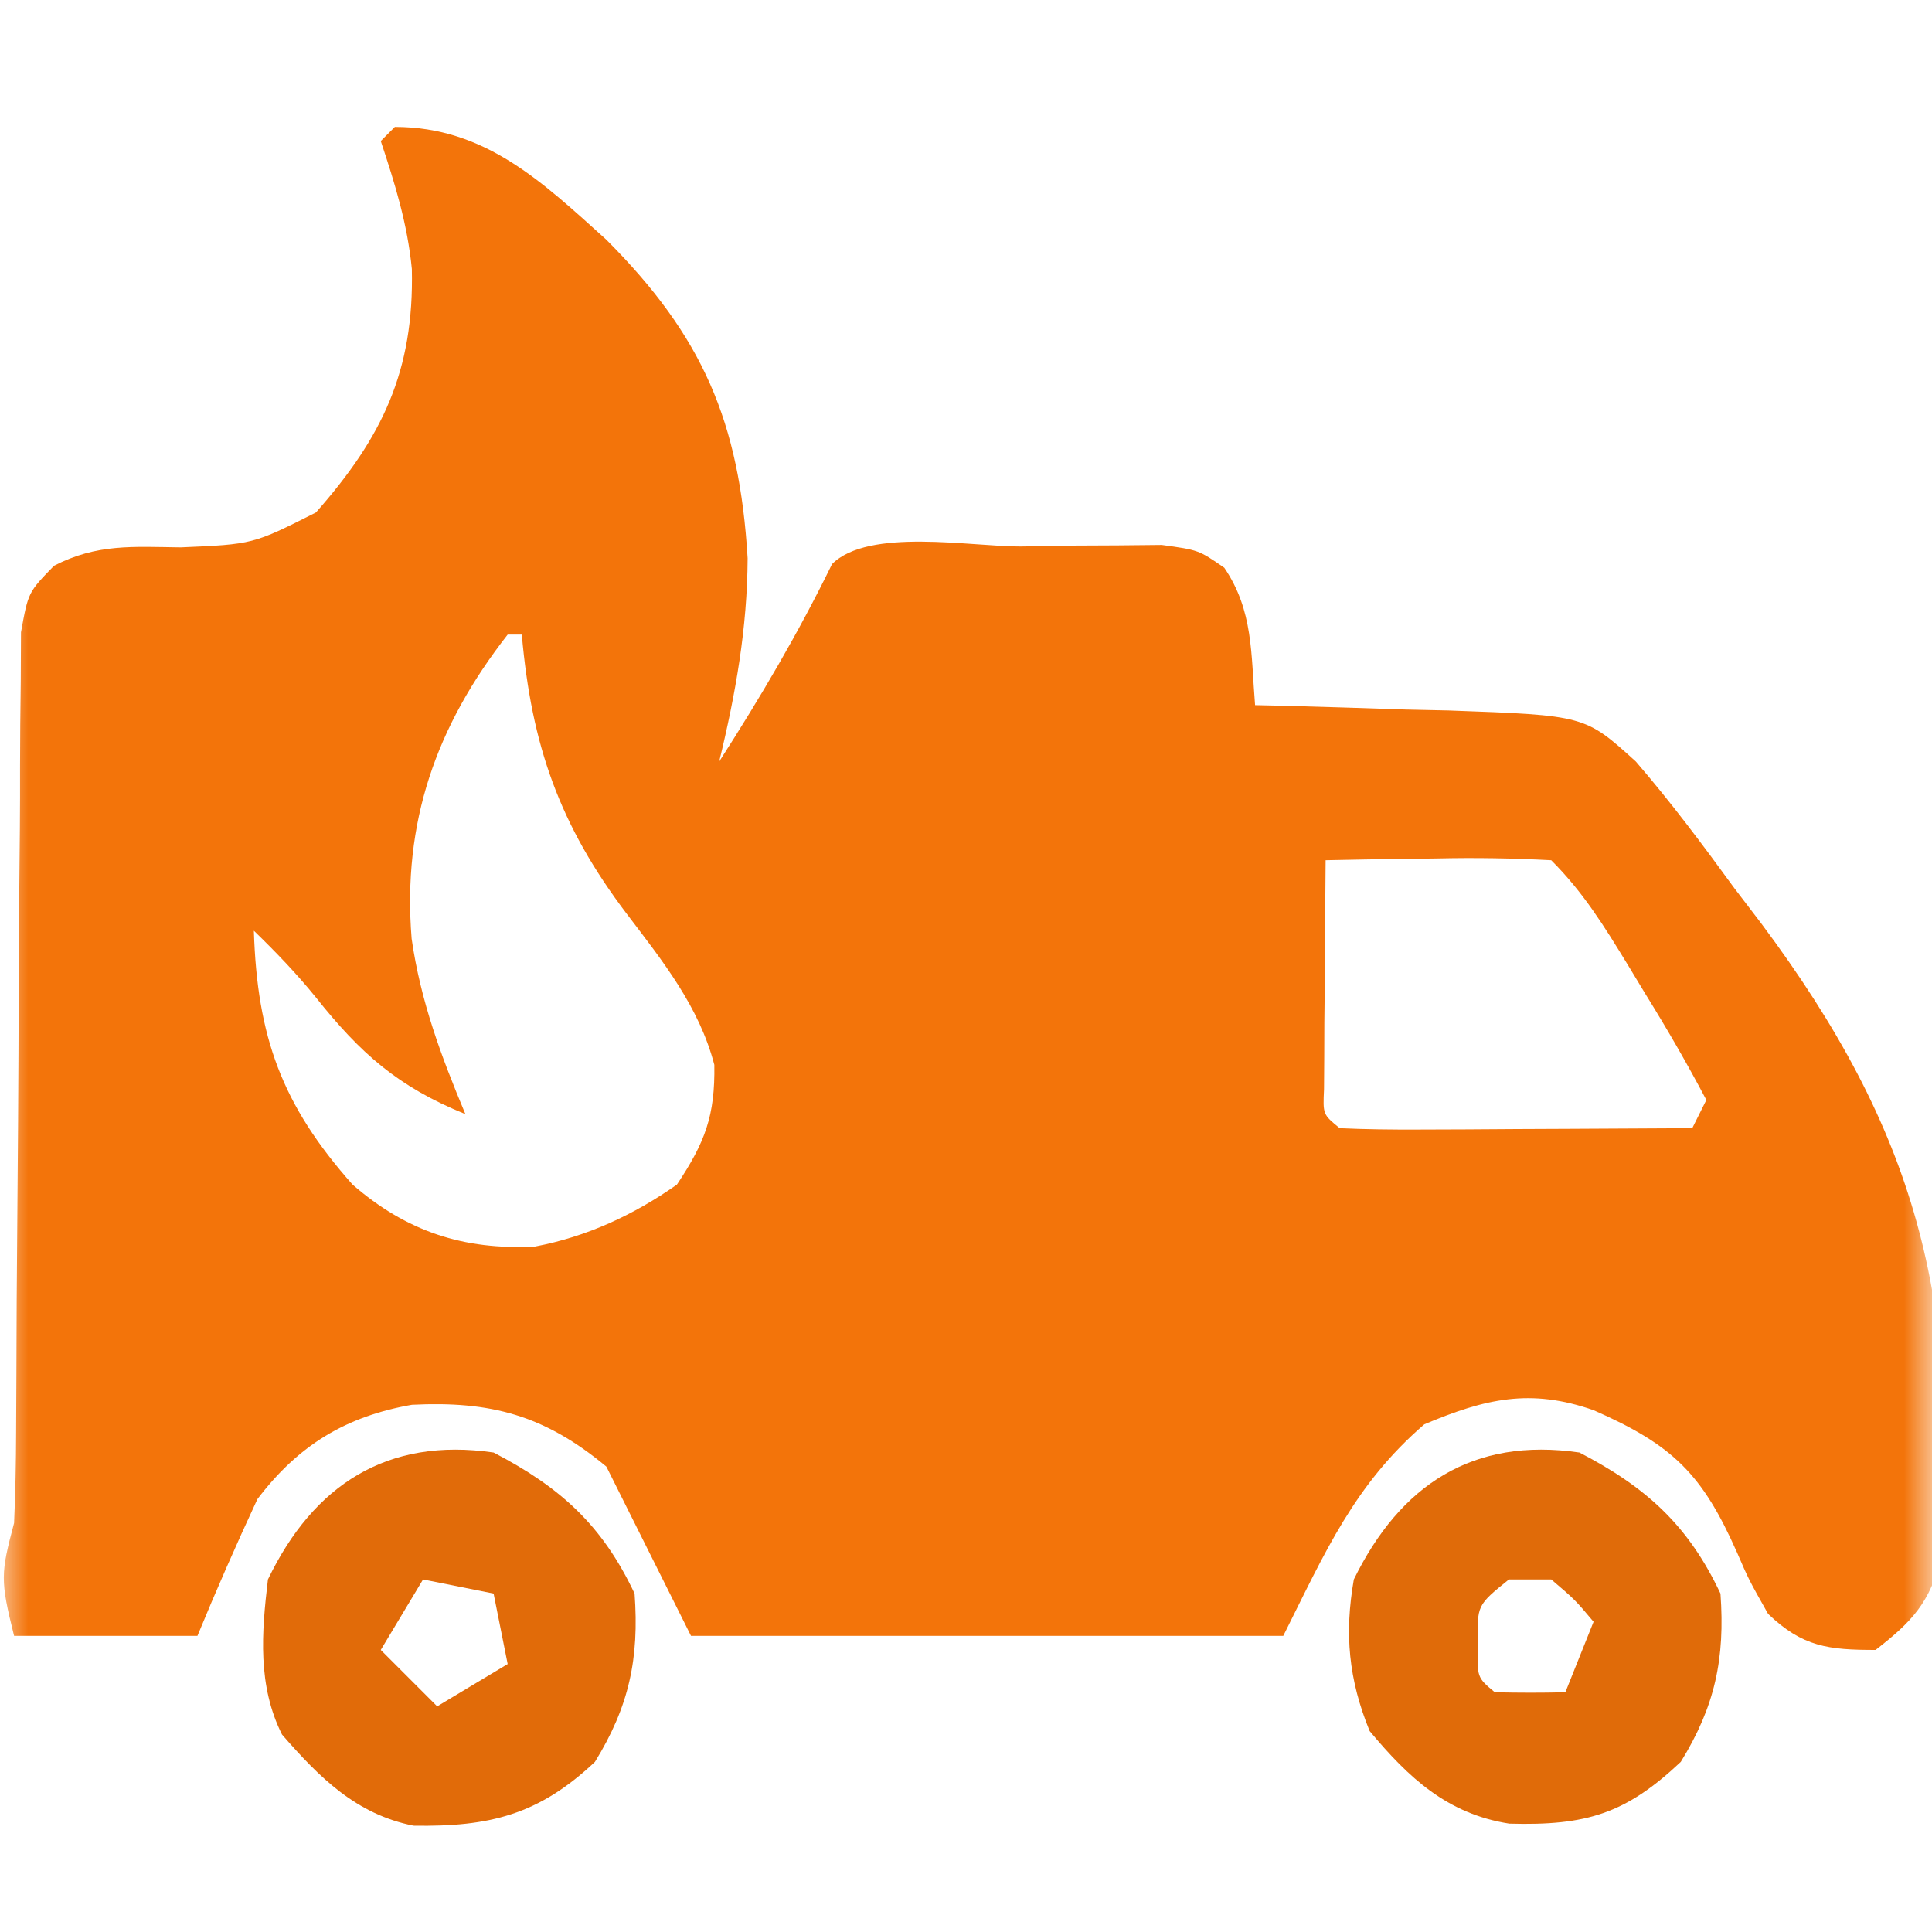
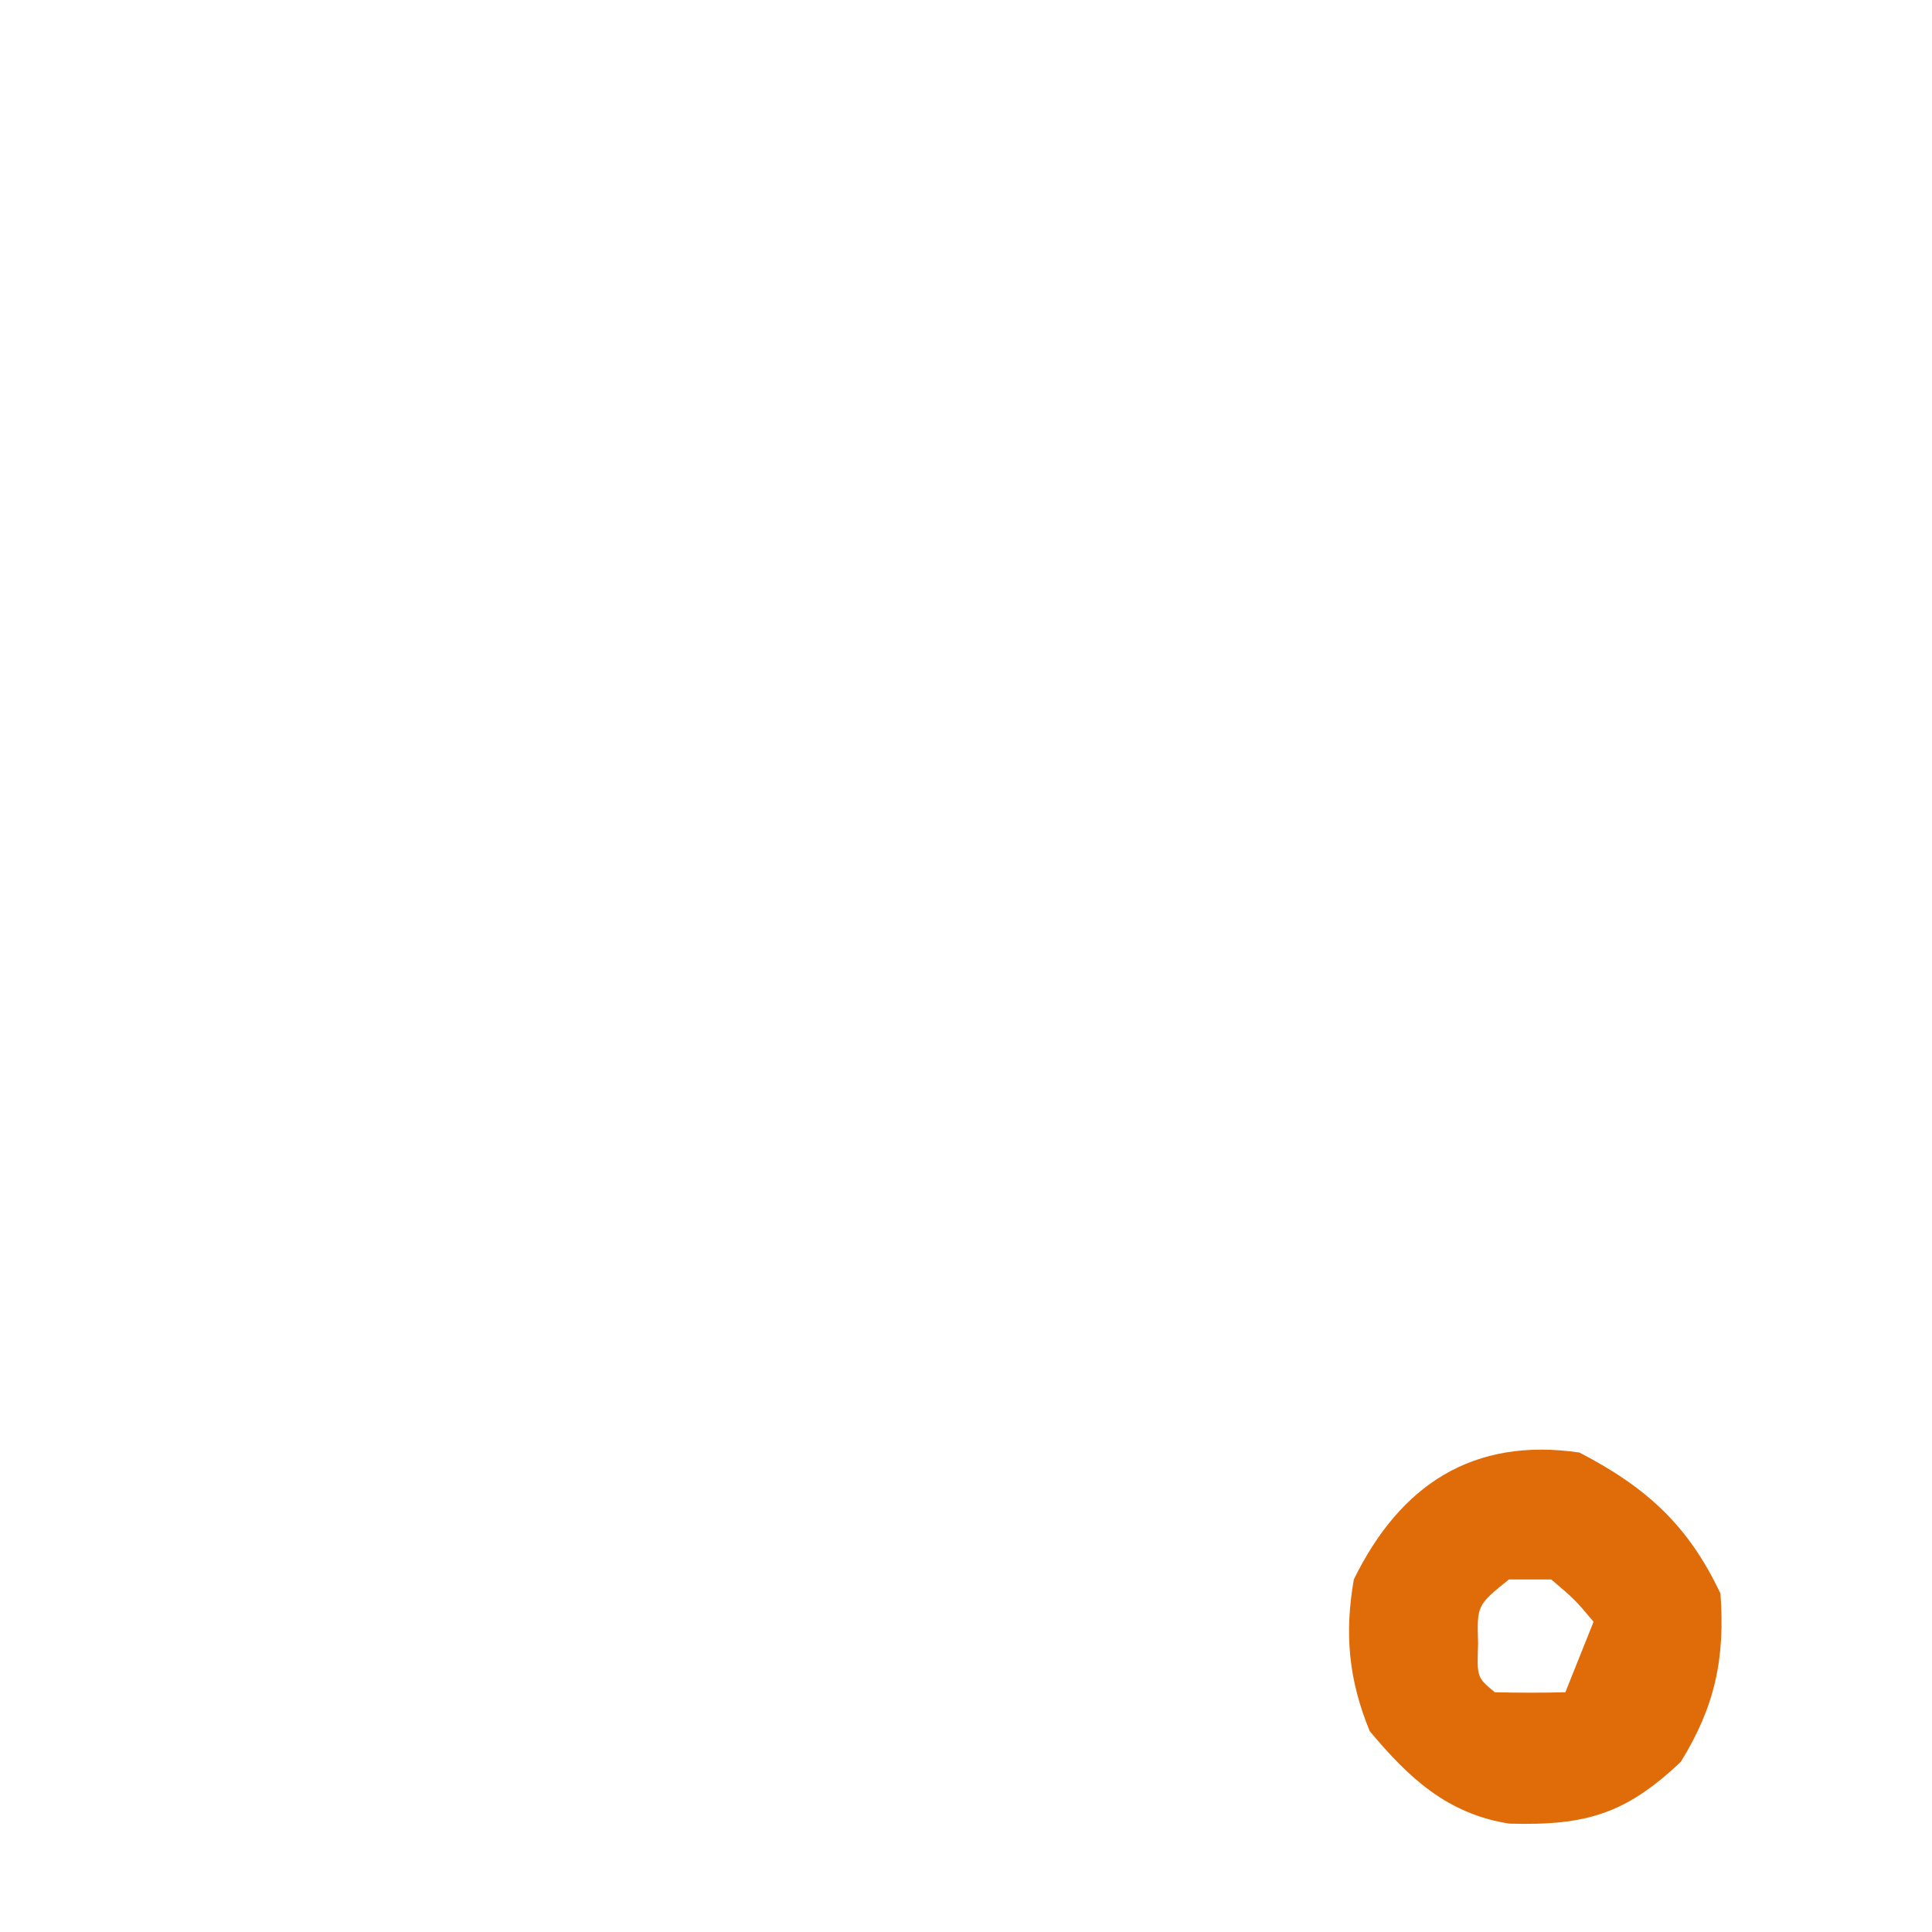
<svg xmlns="http://www.w3.org/2000/svg" width="35" height="35" viewBox="0 0 35 35" fill="none">
  <g clip-path="url(#clip0_6_47)">
    <mask id="mask0_6_47" style="mask-type:luminance" maskUnits="userSpaceOnUse" x="0" y="0" width="35" height="35">
      <path d="M35 0H0V35H35V0Z" fill="white" />
    </mask>
    <g mask="url(#mask0_6_47)">
-       <path d="M7.153 2.299C8.79 2.299 9.829 3.301 10.985 4.343C12.729 6.09 13.396 7.637 13.544 10.113C13.538 11.38 13.327 12.568 13.029 13.796C13.778 12.629 14.464 11.466 15.073 10.219C15.736 9.556 17.599 9.904 18.49 9.9C18.787 9.894 19.084 9.889 19.39 9.884C19.817 9.882 19.817 9.882 20.252 9.88C20.514 9.877 20.776 9.875 21.046 9.872C21.715 9.964 21.715 9.964 22.179 10.285C22.708 11.063 22.661 11.849 22.737 12.774C22.901 12.777 23.064 12.781 23.233 12.785C23.978 12.804 24.723 12.829 25.468 12.854C25.725 12.859 25.982 12.865 26.247 12.871C28.713 12.96 28.713 12.96 29.635 13.796C30.272 14.534 30.849 15.307 31.423 16.095C31.581 16.302 31.739 16.508 31.901 16.721C34.718 20.489 35.504 23.533 35.173 28.213C34.956 29.035 34.645 29.373 33.978 29.89C33.125 29.89 32.654 29.835 32.03 29.236C31.679 28.613 31.679 28.613 31.469 28.127C30.838 26.702 30.307 26.178 28.869 25.547C27.725 25.147 26.912 25.336 25.803 25.803C24.538 26.893 24.009 28.114 23.248 29.635C19.707 29.635 16.166 29.635 12.518 29.635C12.012 28.623 11.507 27.612 10.985 26.569C9.863 25.637 8.89 25.378 7.463 25.449C6.268 25.658 5.403 26.181 4.662 27.16C4.282 27.979 3.92 28.8 3.577 29.635C2.481 29.635 1.385 29.635 0.255 29.635C0.001 28.617 0.013 28.507 0.255 27.591C0.28 27.041 0.29 26.49 0.292 25.939C0.293 25.605 0.295 25.27 0.297 24.924C0.298 24.657 0.298 24.657 0.299 24.384C0.3 23.825 0.304 23.265 0.309 22.706C0.322 21.116 0.335 19.526 0.339 17.936C0.341 16.962 0.349 15.989 0.36 15.015C0.363 14.644 0.364 14.273 0.363 13.902C0.363 13.384 0.369 12.866 0.376 12.348C0.377 12.054 0.379 11.759 0.38 11.455C0.511 10.73 0.511 10.73 0.979 10.249C1.757 9.848 2.403 9.905 3.273 9.916C4.583 9.86 4.583 9.86 5.723 9.284C6.929 7.92 7.503 6.718 7.461 4.872C7.381 4.056 7.157 3.332 6.898 2.555C6.982 2.47 7.066 2.386 7.153 2.299ZM9.197 11.496C7.9 13.155 7.287 14.899 7.457 17.005C7.62 18.137 7.99 19.129 8.431 20.183C7.204 19.686 6.526 19.078 5.721 18.067C5.371 17.635 4.998 17.248 4.599 16.861C4.659 18.779 5.103 20.014 6.387 21.46C7.359 22.304 8.392 22.651 9.693 22.582C10.636 22.402 11.478 22.011 12.263 21.46C12.775 20.691 12.955 20.212 12.941 19.291C12.666 18.238 12.01 17.418 11.36 16.563C10.135 14.95 9.628 13.499 9.453 11.496C9.368 11.496 9.284 11.496 9.197 11.496ZM24.015 15.584C24.008 16.345 24.003 17.106 23.999 17.867C23.997 18.084 23.994 18.302 23.992 18.525C23.991 18.732 23.991 18.939 23.99 19.152C23.988 19.343 23.987 19.534 23.986 19.731C23.965 20.189 23.965 20.189 24.27 20.438C24.744 20.46 25.218 20.465 25.692 20.463C25.98 20.462 26.267 20.461 26.563 20.46C27.017 20.457 27.017 20.457 27.479 20.454C27.783 20.453 28.086 20.452 28.399 20.45C29.152 20.447 29.904 20.443 30.657 20.438C30.741 20.269 30.826 20.101 30.912 19.927C30.564 19.268 30.203 18.643 29.811 18.011C29.704 17.835 29.598 17.659 29.488 17.477C29.06 16.777 28.685 16.167 28.102 15.584C27.401 15.547 26.727 15.536 26.026 15.552C25.738 15.556 25.738 15.556 25.443 15.559C24.967 15.565 24.491 15.574 24.015 15.584Z" fill="#F3740A" />
      <path d="M28.613 26.314C29.824 26.943 30.584 27.63 31.168 28.869C31.253 30.046 31.069 30.914 30.449 31.918C29.454 32.856 28.744 33.076 27.343 33.037C26.218 32.861 25.519 32.206 24.813 31.36C24.431 30.427 24.354 29.597 24.526 28.613C25.366 26.9 26.683 26.032 28.613 26.314ZM27.336 28.613C26.756 29.081 26.756 29.081 26.777 29.779C26.756 30.388 26.756 30.388 27.08 30.657C27.506 30.667 27.932 30.668 28.358 30.657C28.526 30.235 28.695 29.814 28.869 29.38C28.533 28.98 28.533 28.98 28.102 28.613C27.849 28.613 27.596 28.613 27.336 28.613Z" fill="#E06B09" />
-       <path d="M8.942 26.314C10.152 26.943 10.912 27.63 11.496 28.869C11.582 30.046 11.397 30.914 10.778 31.918C9.759 32.878 8.866 33.097 7.492 33.074C6.454 32.868 5.789 32.204 5.109 31.423C4.665 30.535 4.738 29.584 4.854 28.613C5.681 26.896 7.018 26.033 8.942 26.314ZM7.664 28.613C7.285 29.245 7.285 29.245 6.898 29.89C7.235 30.228 7.572 30.565 7.92 30.912C8.341 30.66 8.763 30.407 9.197 30.146C9.113 29.724 9.028 29.303 8.942 28.869C8.52 28.784 8.099 28.7 7.664 28.613Z" fill="#E16B09" />
    </g>
  </g>
  <defs>
    <clipPath id="clip0_6_47">
      <rect width="35" height="35" fill="white" />
    </clipPath>
  </defs>
</svg>